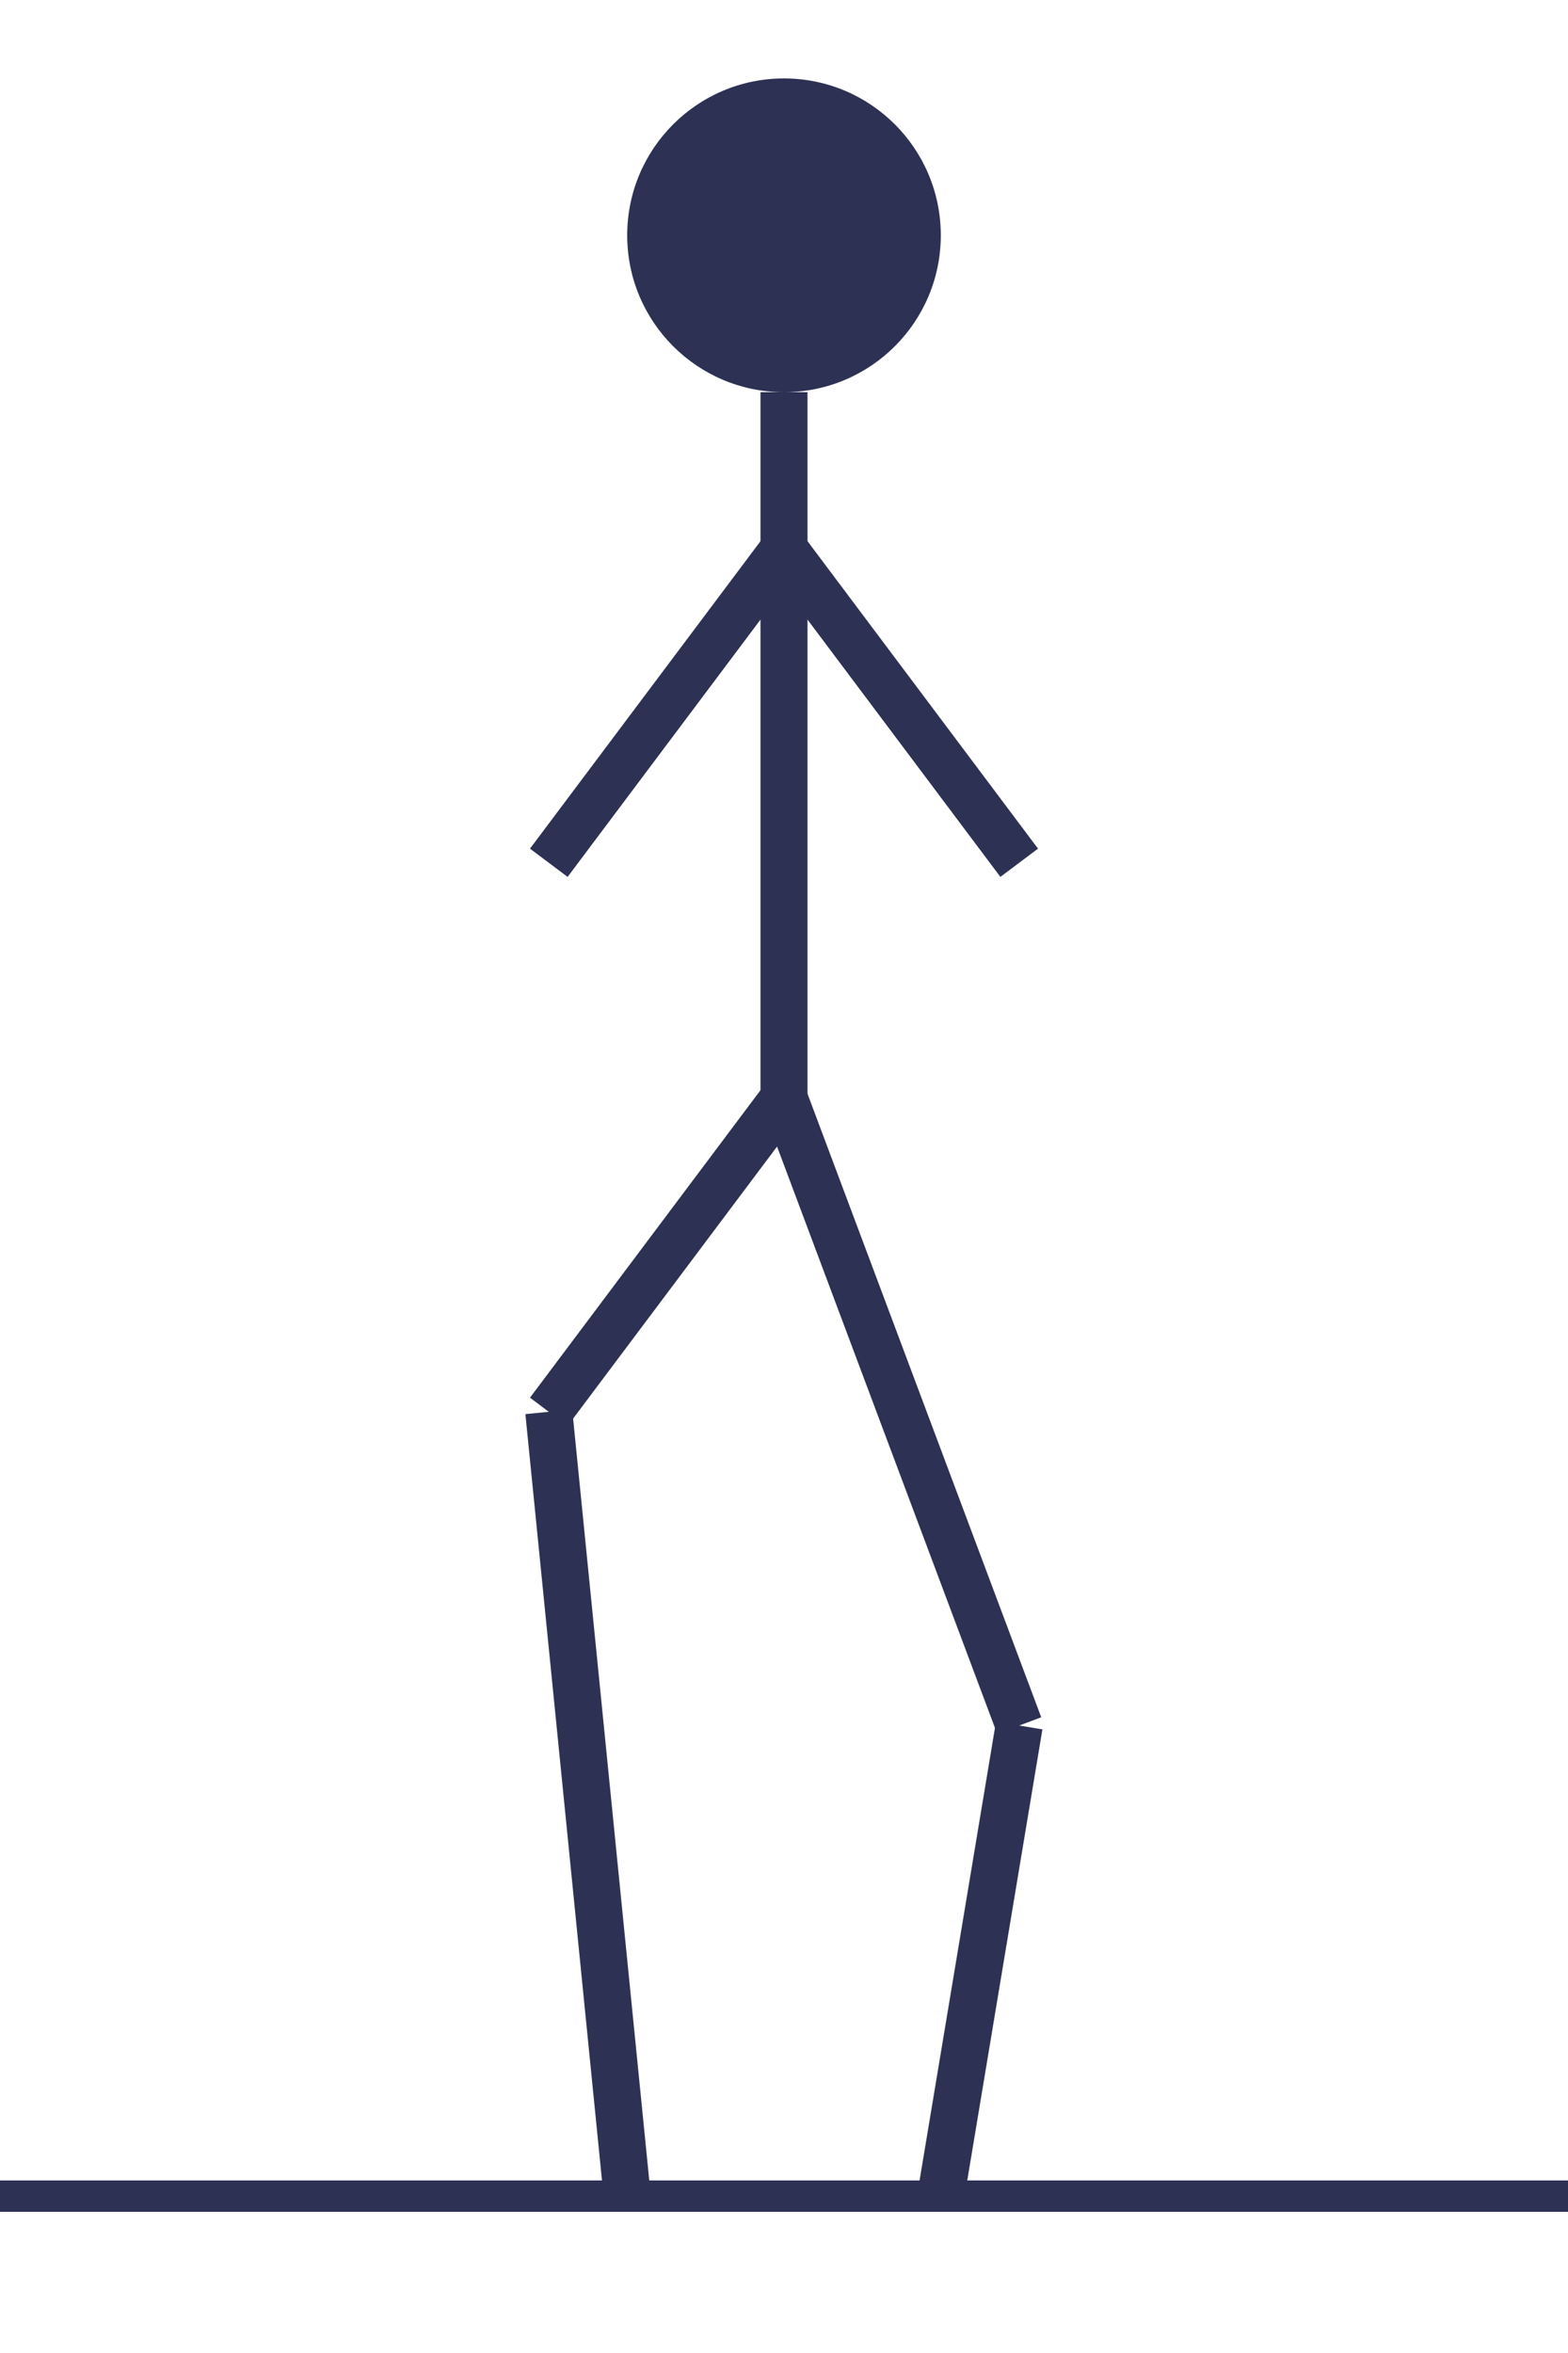
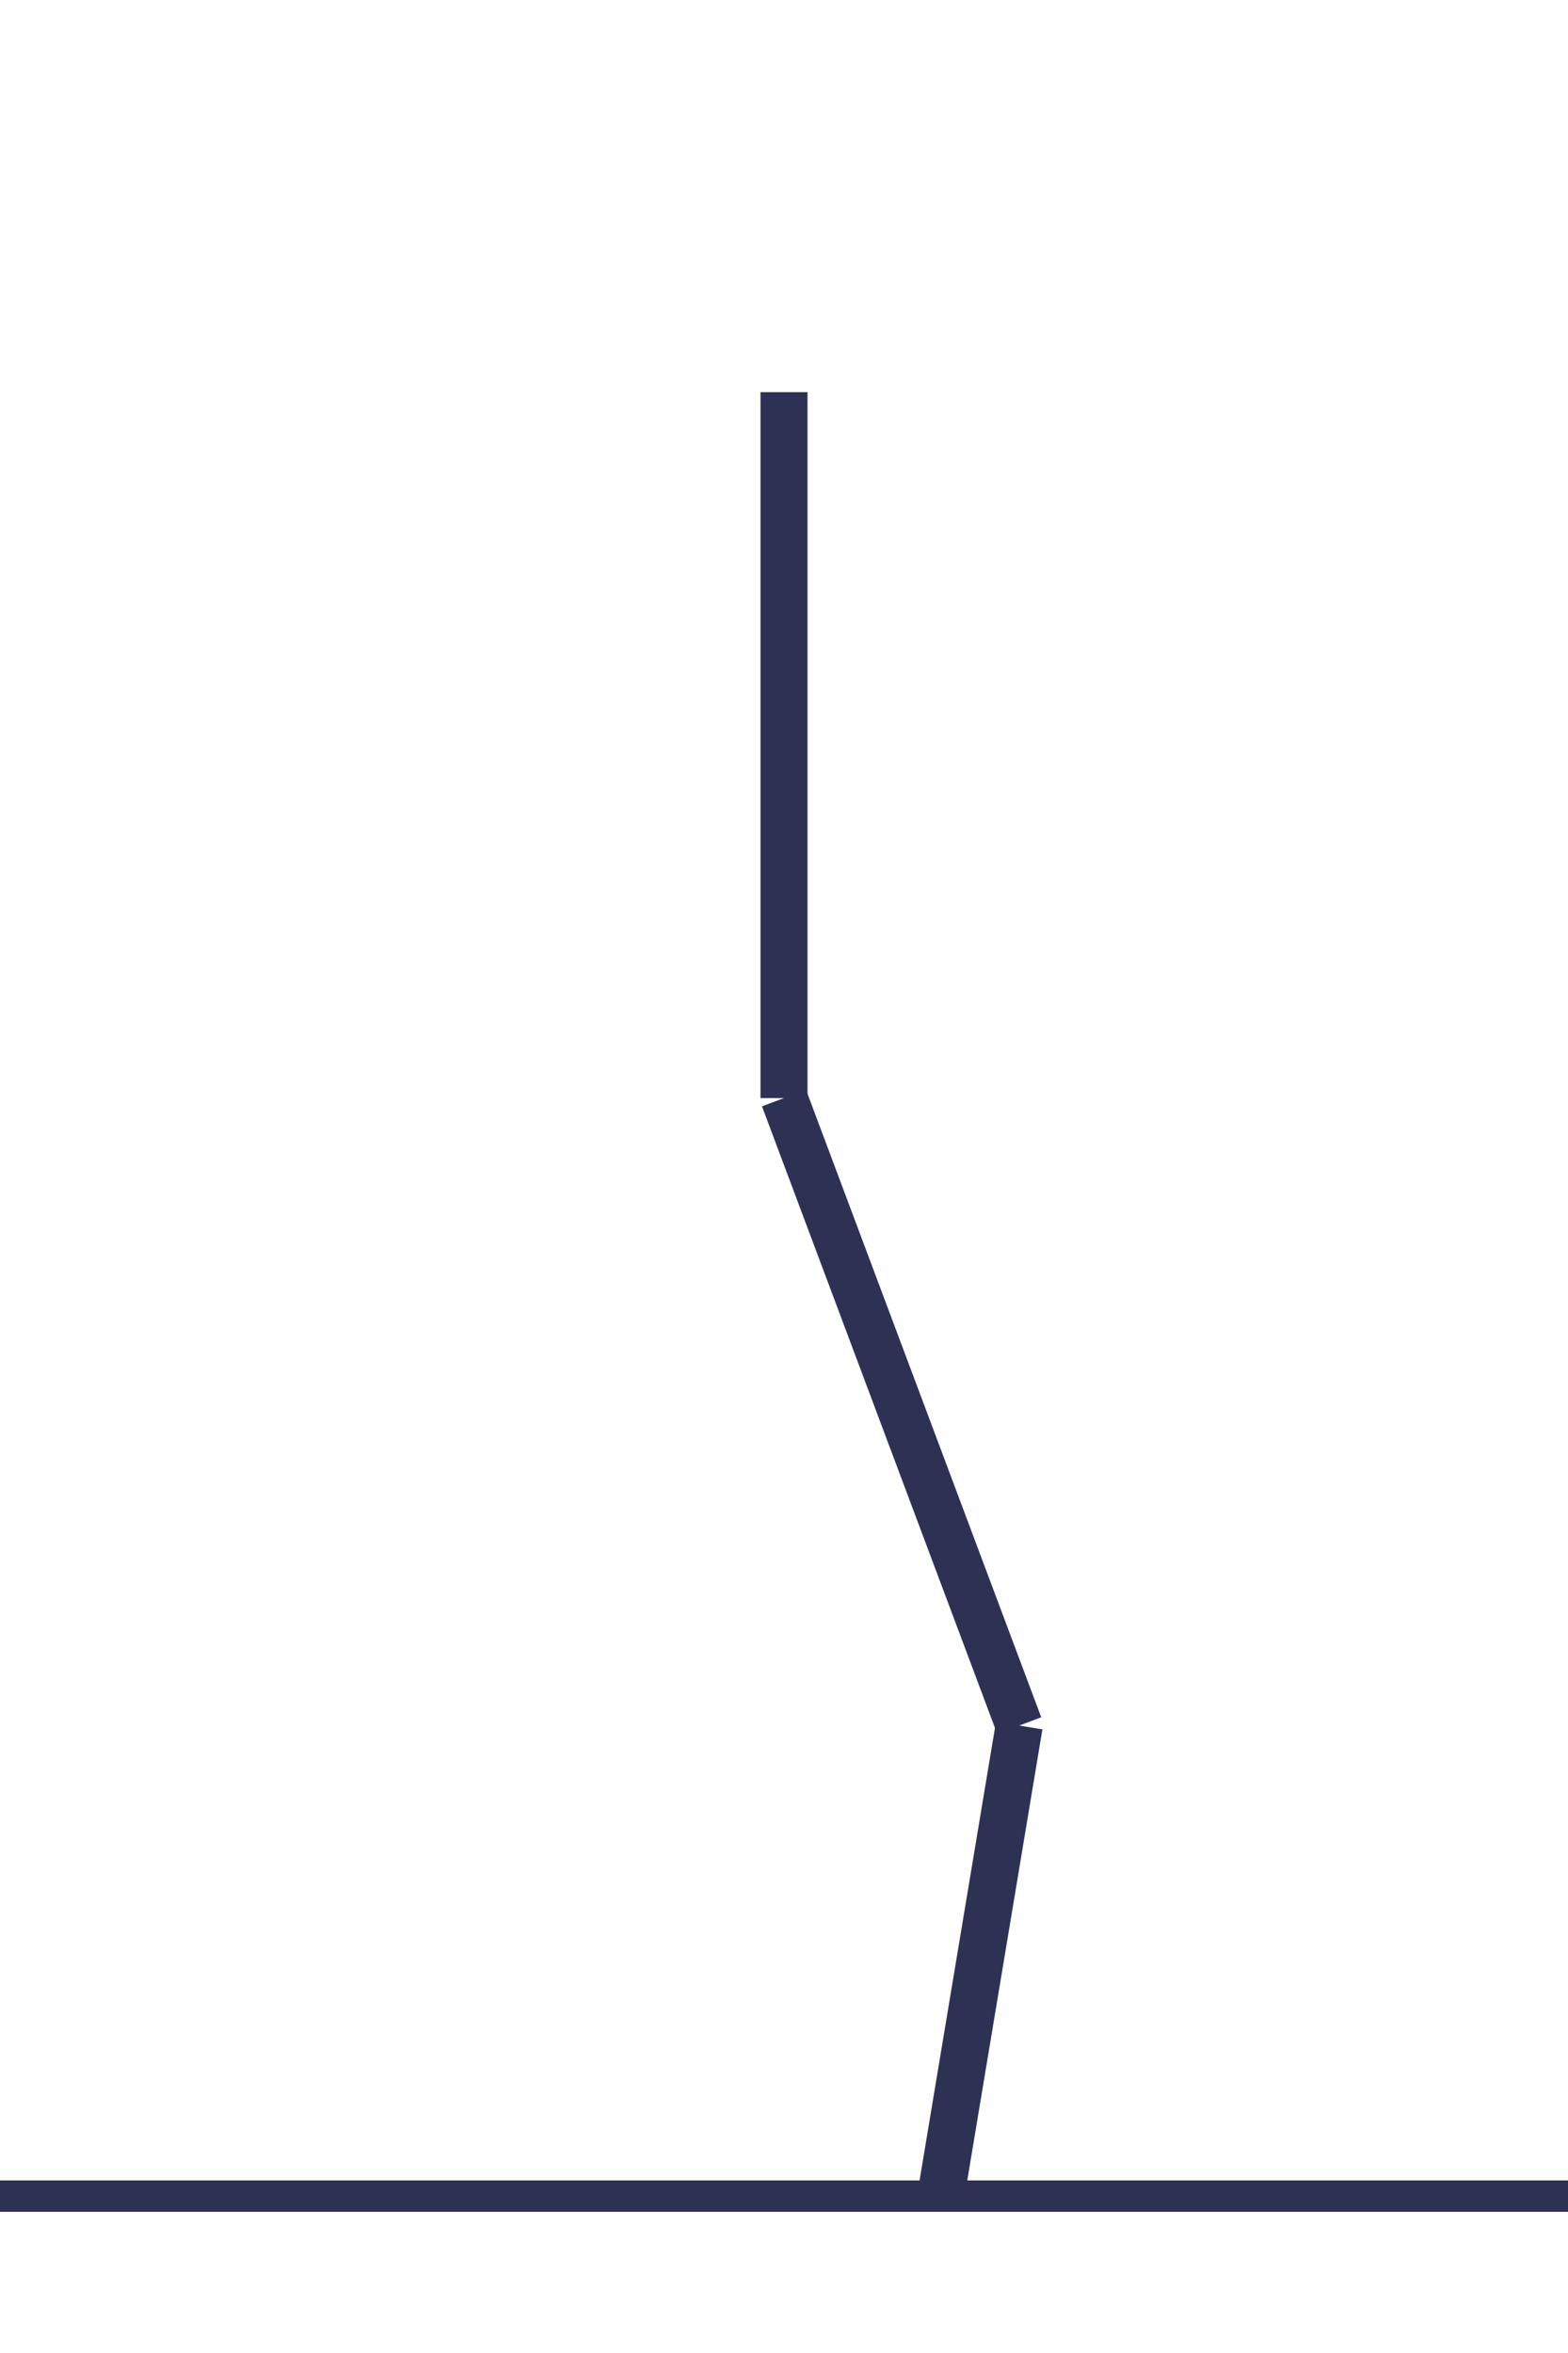
<svg xmlns="http://www.w3.org/2000/svg" width="100" height="150" viewBox="0 0 100 150" fill="none">
  <line x1="0" y1="140" x2="100" y2="140" stroke="#2D3154" stroke-width="2" />
-   <circle cx="50" cy="15" r="10" fill="#2D3154" />
  <line x1="50" y1="25" x2="50" y2="70" stroke="#2D3154" stroke-width="3" />
-   <line x1="50" y1="35" x2="35" y2="55" stroke="#2D3154" stroke-width="3" />
-   <line x1="50" y1="35" x2="65" y2="55" stroke="#2D3154" stroke-width="3" />
-   <line x1="50" y1="70" x2="35" y2="90" stroke="#2D3154" stroke-width="3" />
-   <line x1="35" y1="90" x2="40" y2="140" stroke="#2D3154" stroke-width="3" />
  <line x1="50" y1="70" x2="65" y2="110" stroke="#2D3154" stroke-width="3" />
  <line x1="65" y1="110" x2="60" y2="140" stroke="#2D3154" stroke-width="3" />
</svg>